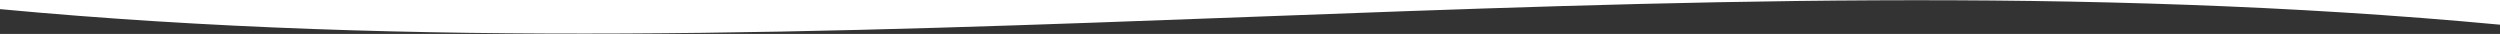
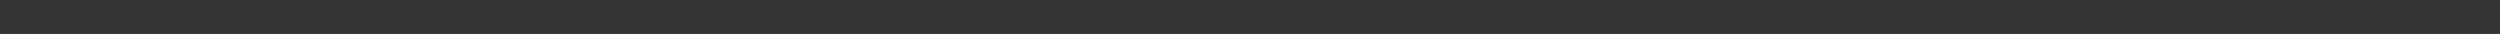
<svg xmlns="http://www.w3.org/2000/svg" width="1400" height="19" viewBox="0 0 1400 19">
  <rect x="0" y="0" width="1400" height="19" fill="#333333" stroke="none" />
  <defs>
    <clipPath id="clip-path">
      <rect id="Rectangle_494" data-name="Rectangle 494" width="1400" height="19" transform="translate(0 2268)" fill="#fff" />
    </clipPath>
  </defs>
  <g id="Mask_Group_14" data-name="Mask Group 14" transform="translate(0 -2268)" clip-path="url(#clip-path)">
-     <path id="Path_9753" data-name="Path 9753" d="M0-100.752V29.355C466.666,73.039,933.333-5.612,1400,38.072V-100.752Z" transform="translate(0 2243.752)" fill="#fff" />
-   </g>
+     </g>
</svg>